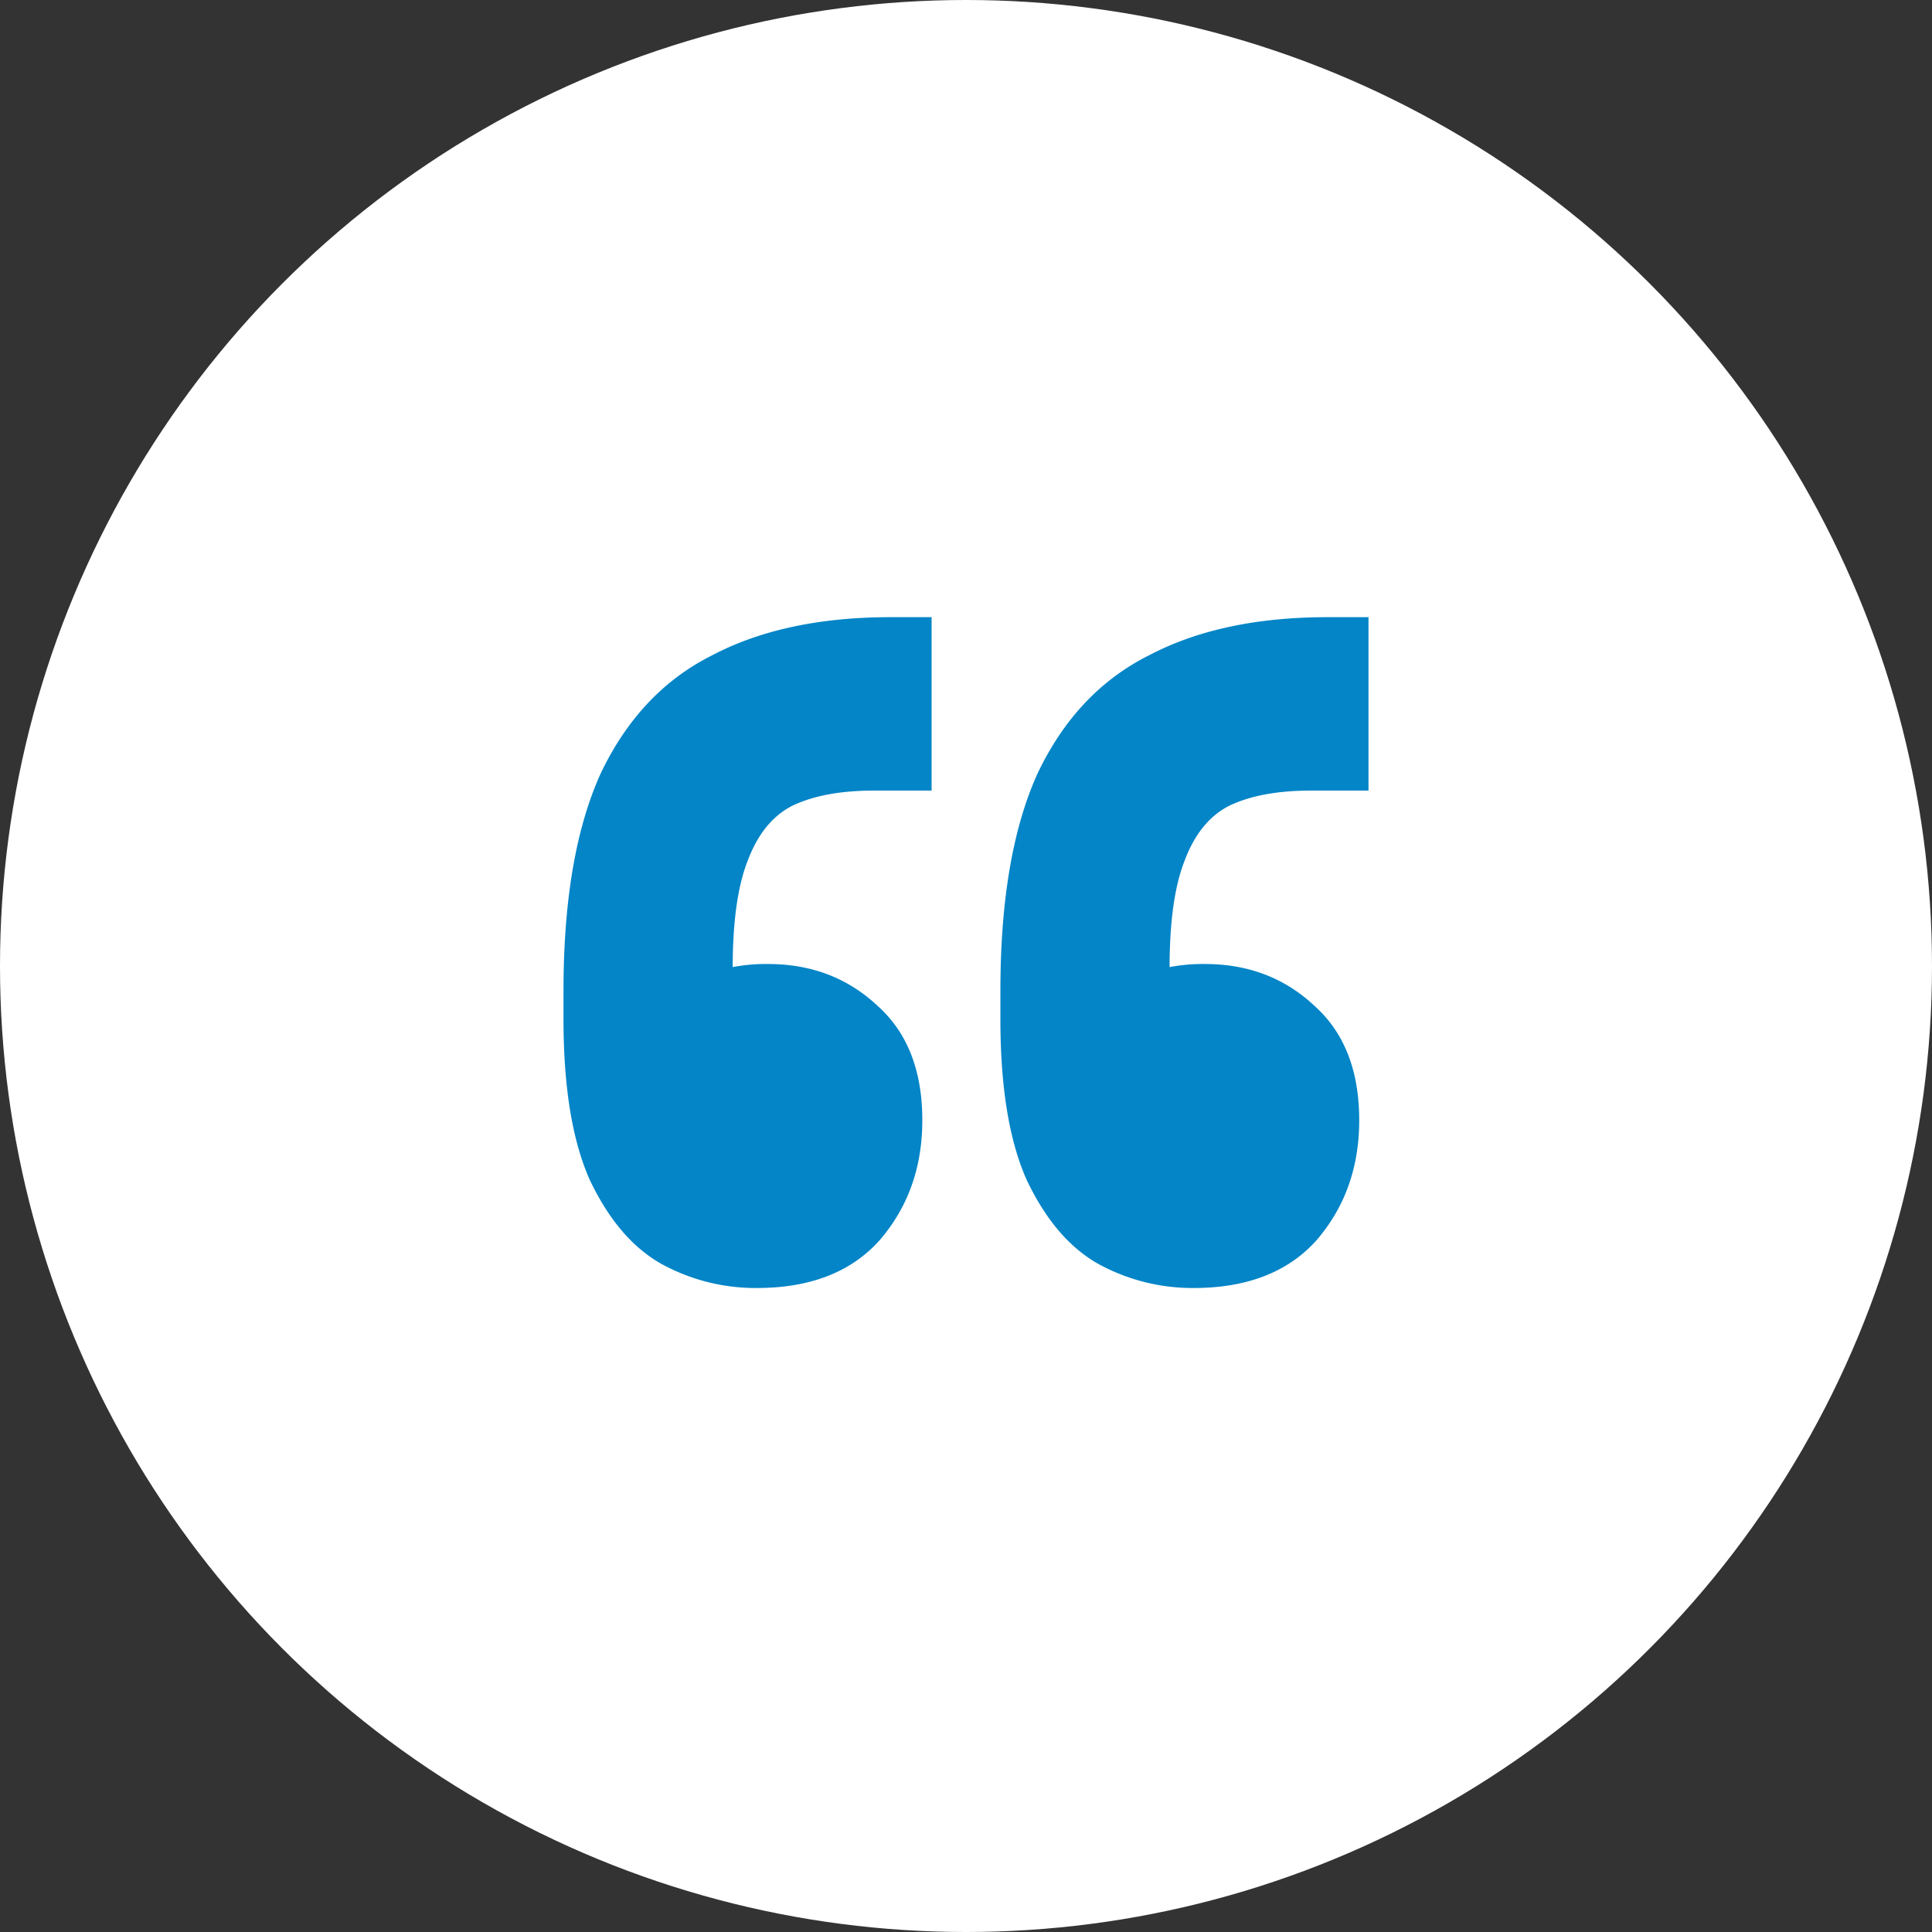
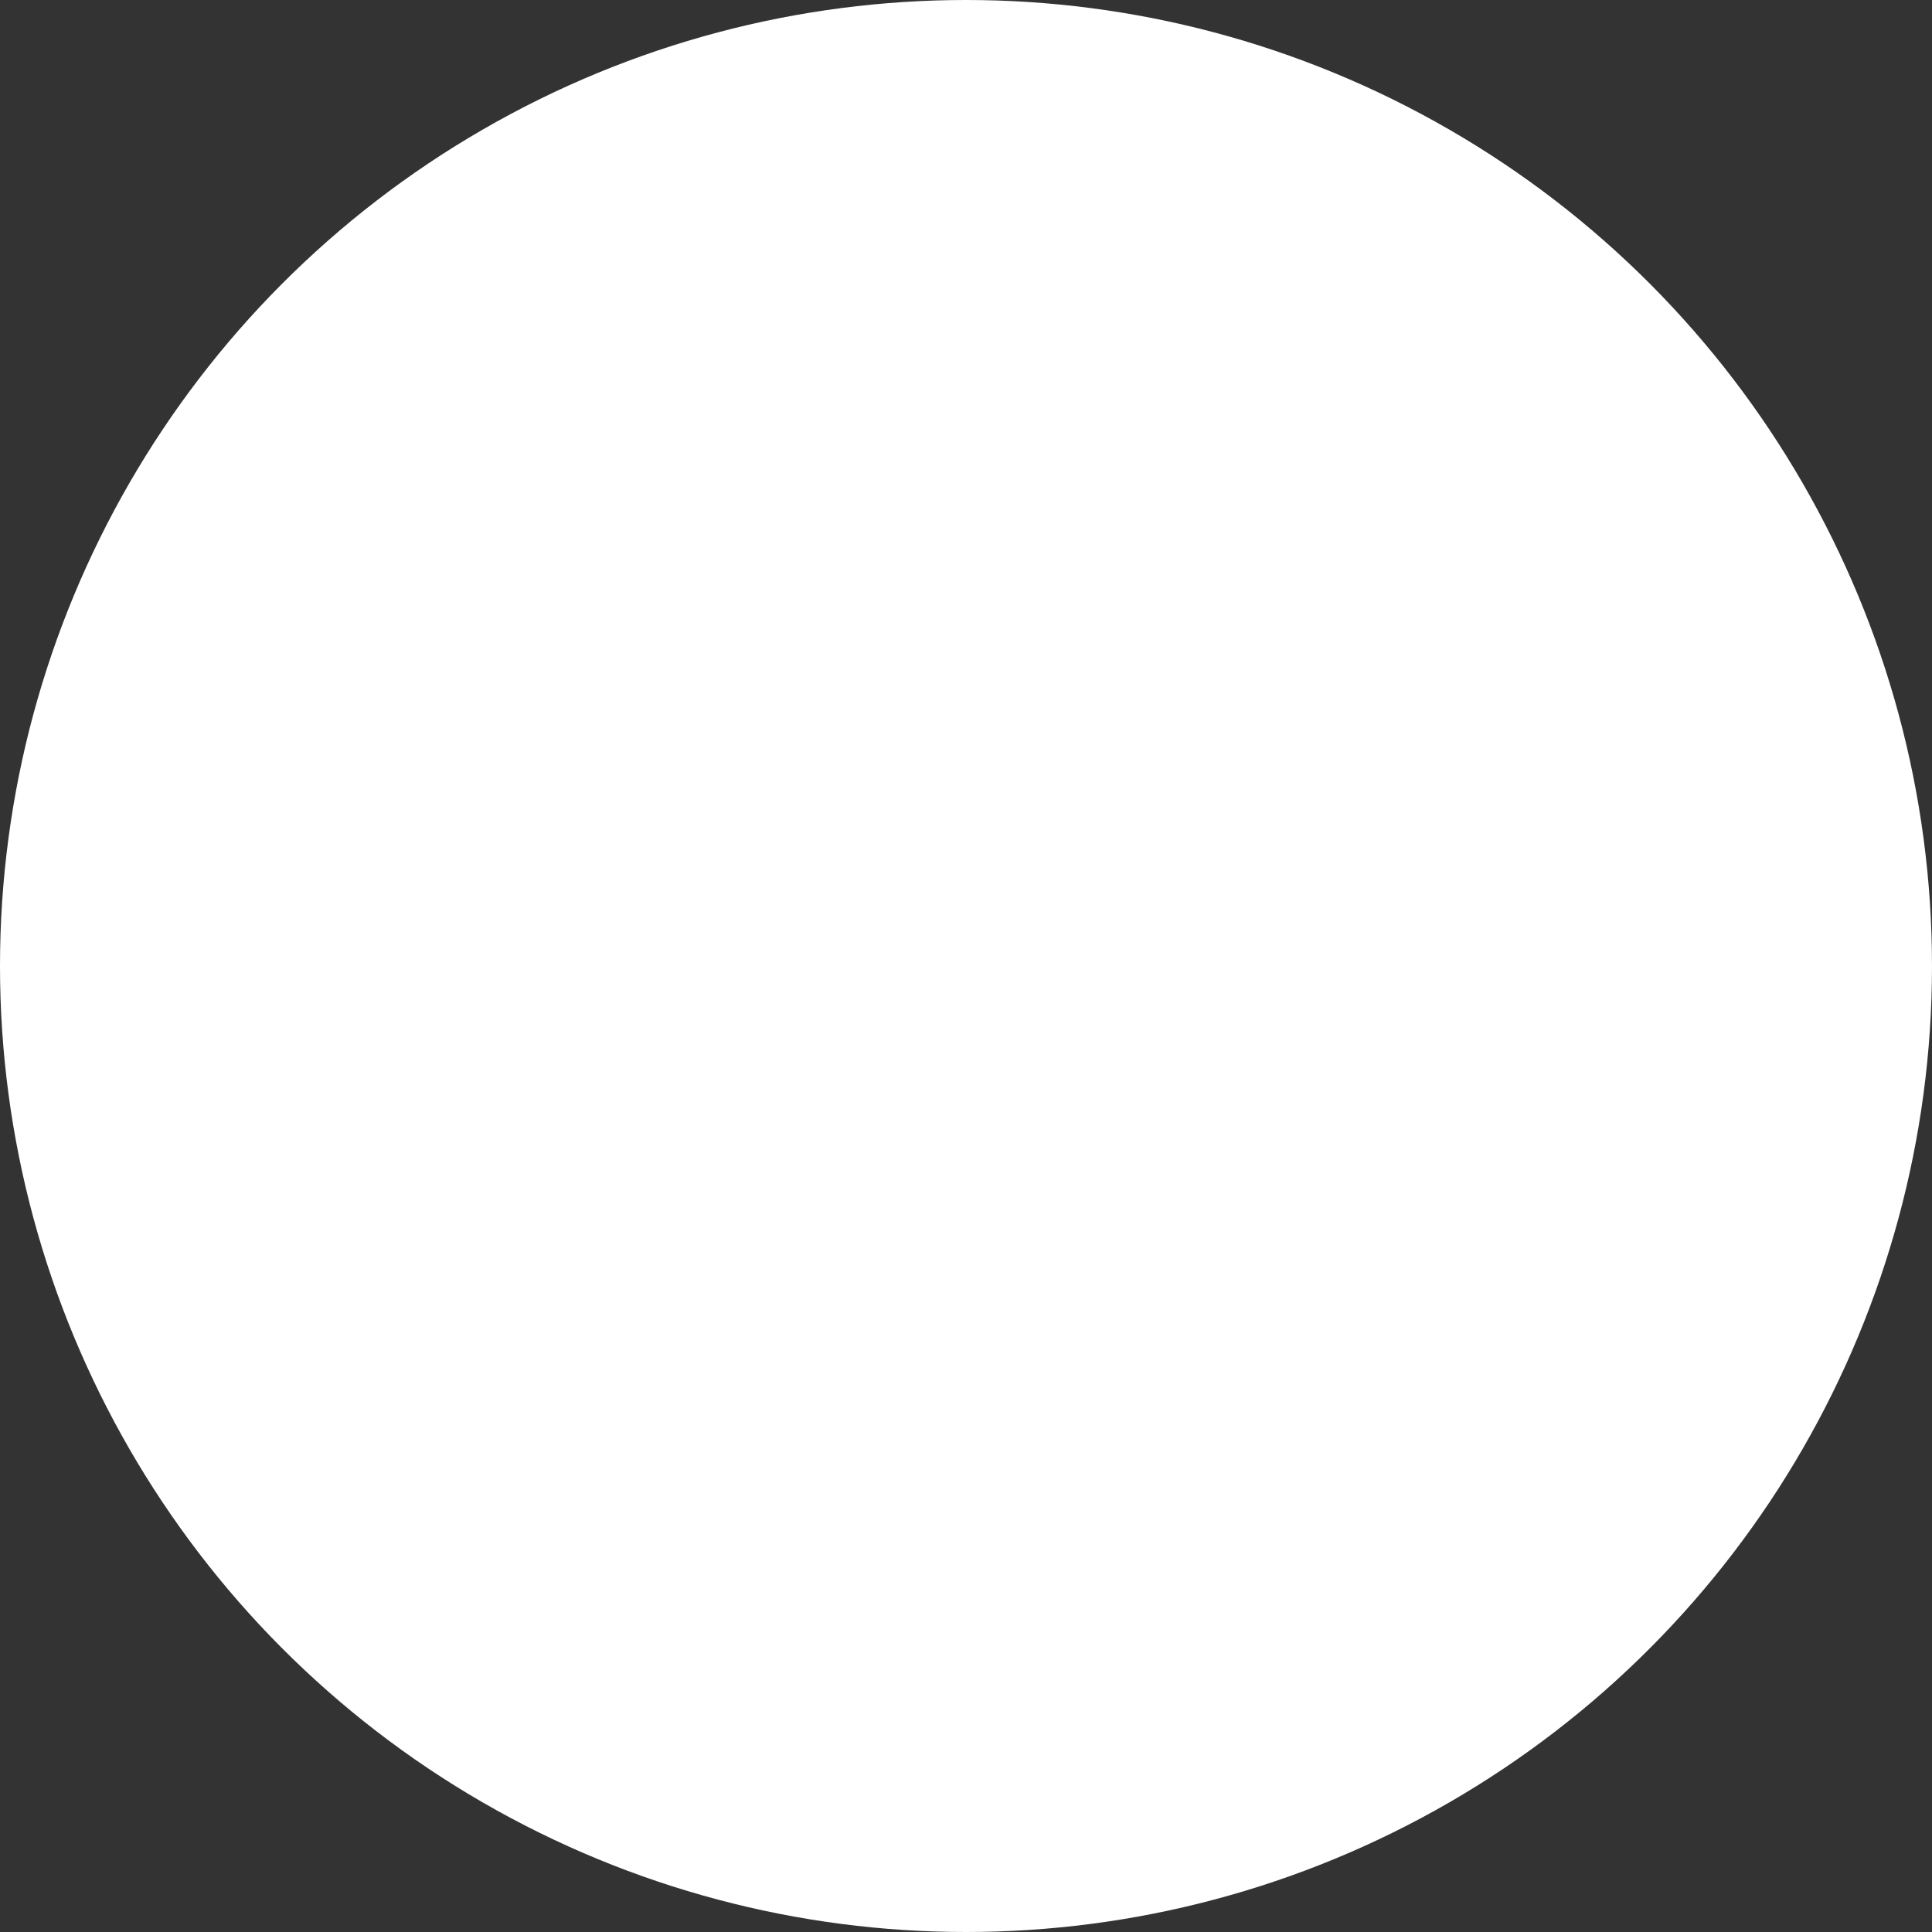
<svg xmlns="http://www.w3.org/2000/svg" width="72" height="72" fill="none">
  <rect width="100%" height="100%" fill="#333333" stroke="none" />
  <g id="qoute">
    <circle id="Ellipse 1" cx="36" cy="36" r="36" fill="#fff" />
-     <path id="â" d="M51 23v6.463h-2.148c-1.247 0-2.263.19-3.048.568-.74.379-1.294 1.066-1.663 2.06-.37.947-.554 2.273-.554 3.977v5.185l-2.079-4.404c.323-.284.785-.497 1.386-.639a6.66 6.66 0 012.009-.284c1.617 0 2.98.521 4.088 1.563 1.108.994 1.663 2.414 1.663 4.261 0 1.752-.532 3.243-1.594 4.474C47.998 47.408 46.473 48 44.487 48a7.301 7.301 0 01-3.602-.923c-1.063-.616-1.94-1.657-2.633-3.125-.647-1.468-.97-3.457-.97-5.966V36.92c0-3.361.462-6.06 1.385-8.096.97-2.036 2.356-3.504 4.157-4.404 1.802-.947 4.019-1.42 6.652-1.42H51zm-16.282 0v6.463H32.57c-1.247 0-2.263.19-3.048.568-.74.379-1.293 1.066-1.663 2.06-.37.947-.554 2.273-.554 3.977v5.185l-2.079-4.404c.324-.284.786-.497 1.386-.639a6.66 6.66 0 012.01-.284c1.616 0 2.979.521 4.087 1.563 1.109.994 1.663 2.414 1.663 4.261 0 1.752-.531 3.243-1.594 4.474C31.716 47.408 30.192 48 28.206 48a7.3 7.3 0 01-3.603-.923c-1.063-.616-1.94-1.657-2.633-3.125-.647-1.468-.97-3.457-.97-5.966V36.92c0-3.361.462-6.06 1.386-8.096.97-2.036 2.355-3.504 4.157-4.404 1.801-.947 4.018-1.42 6.651-1.42h1.524z" fill="#0385C7" />
  </g>
</svg>